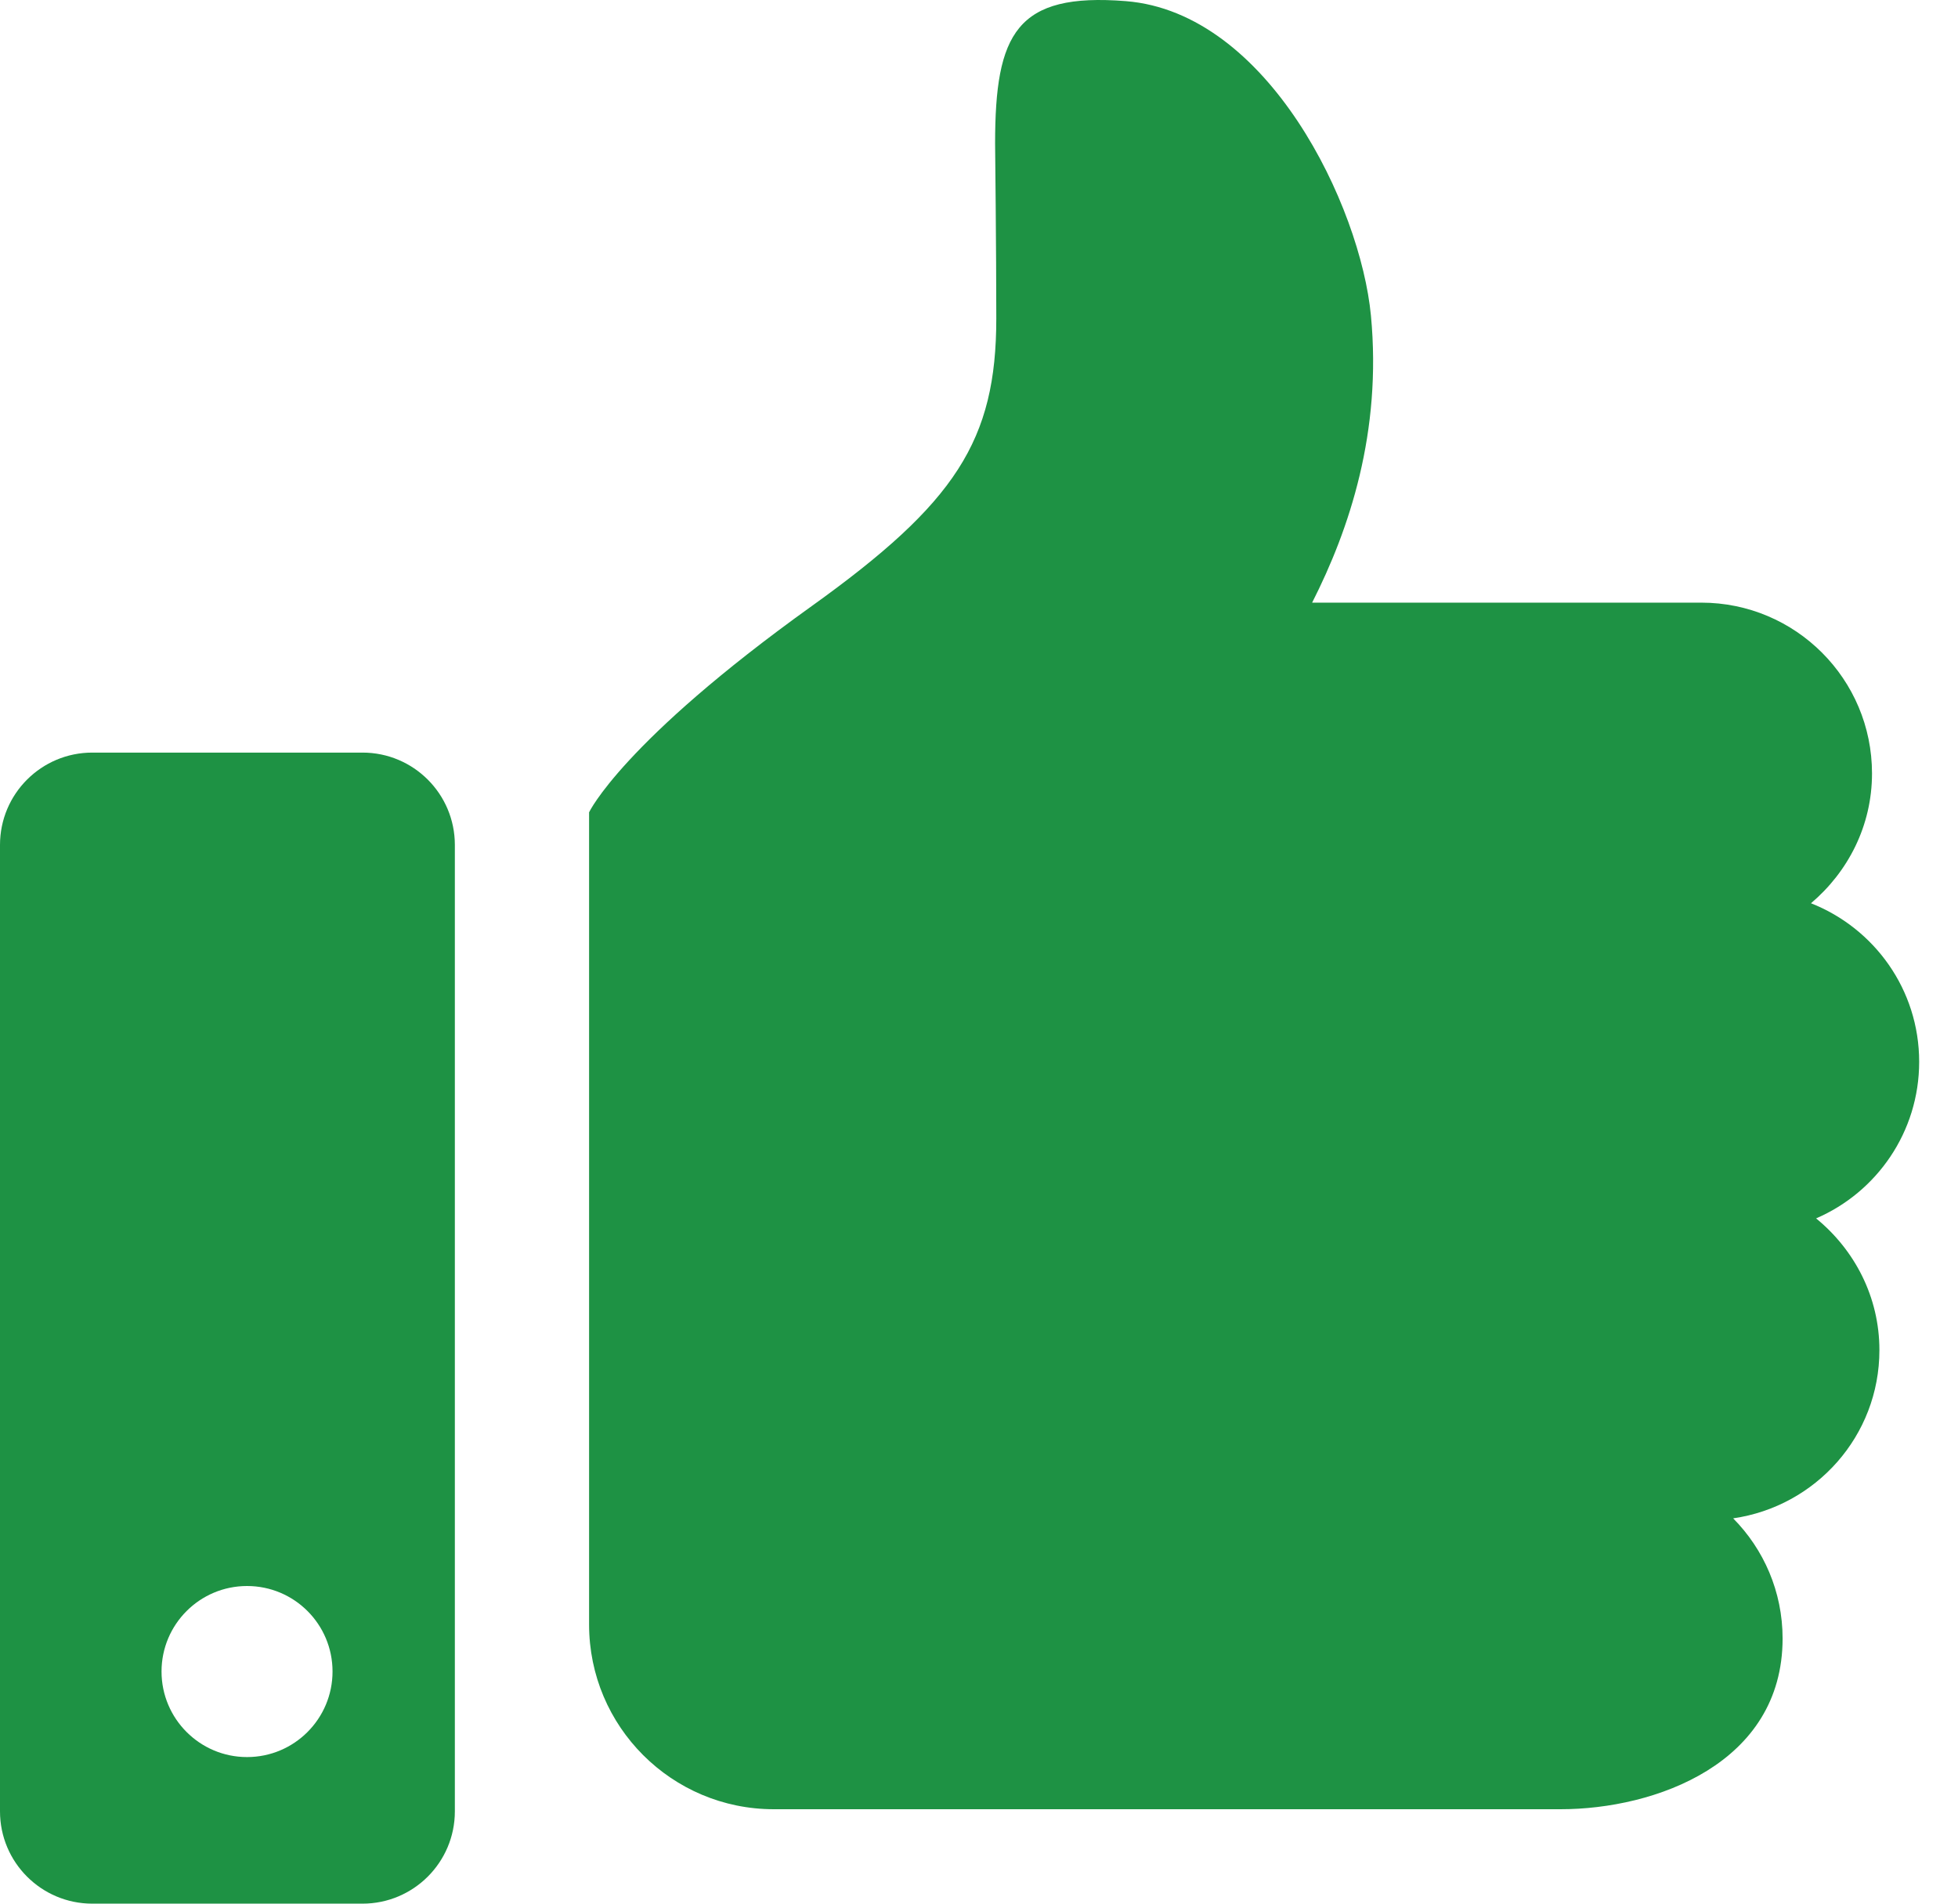
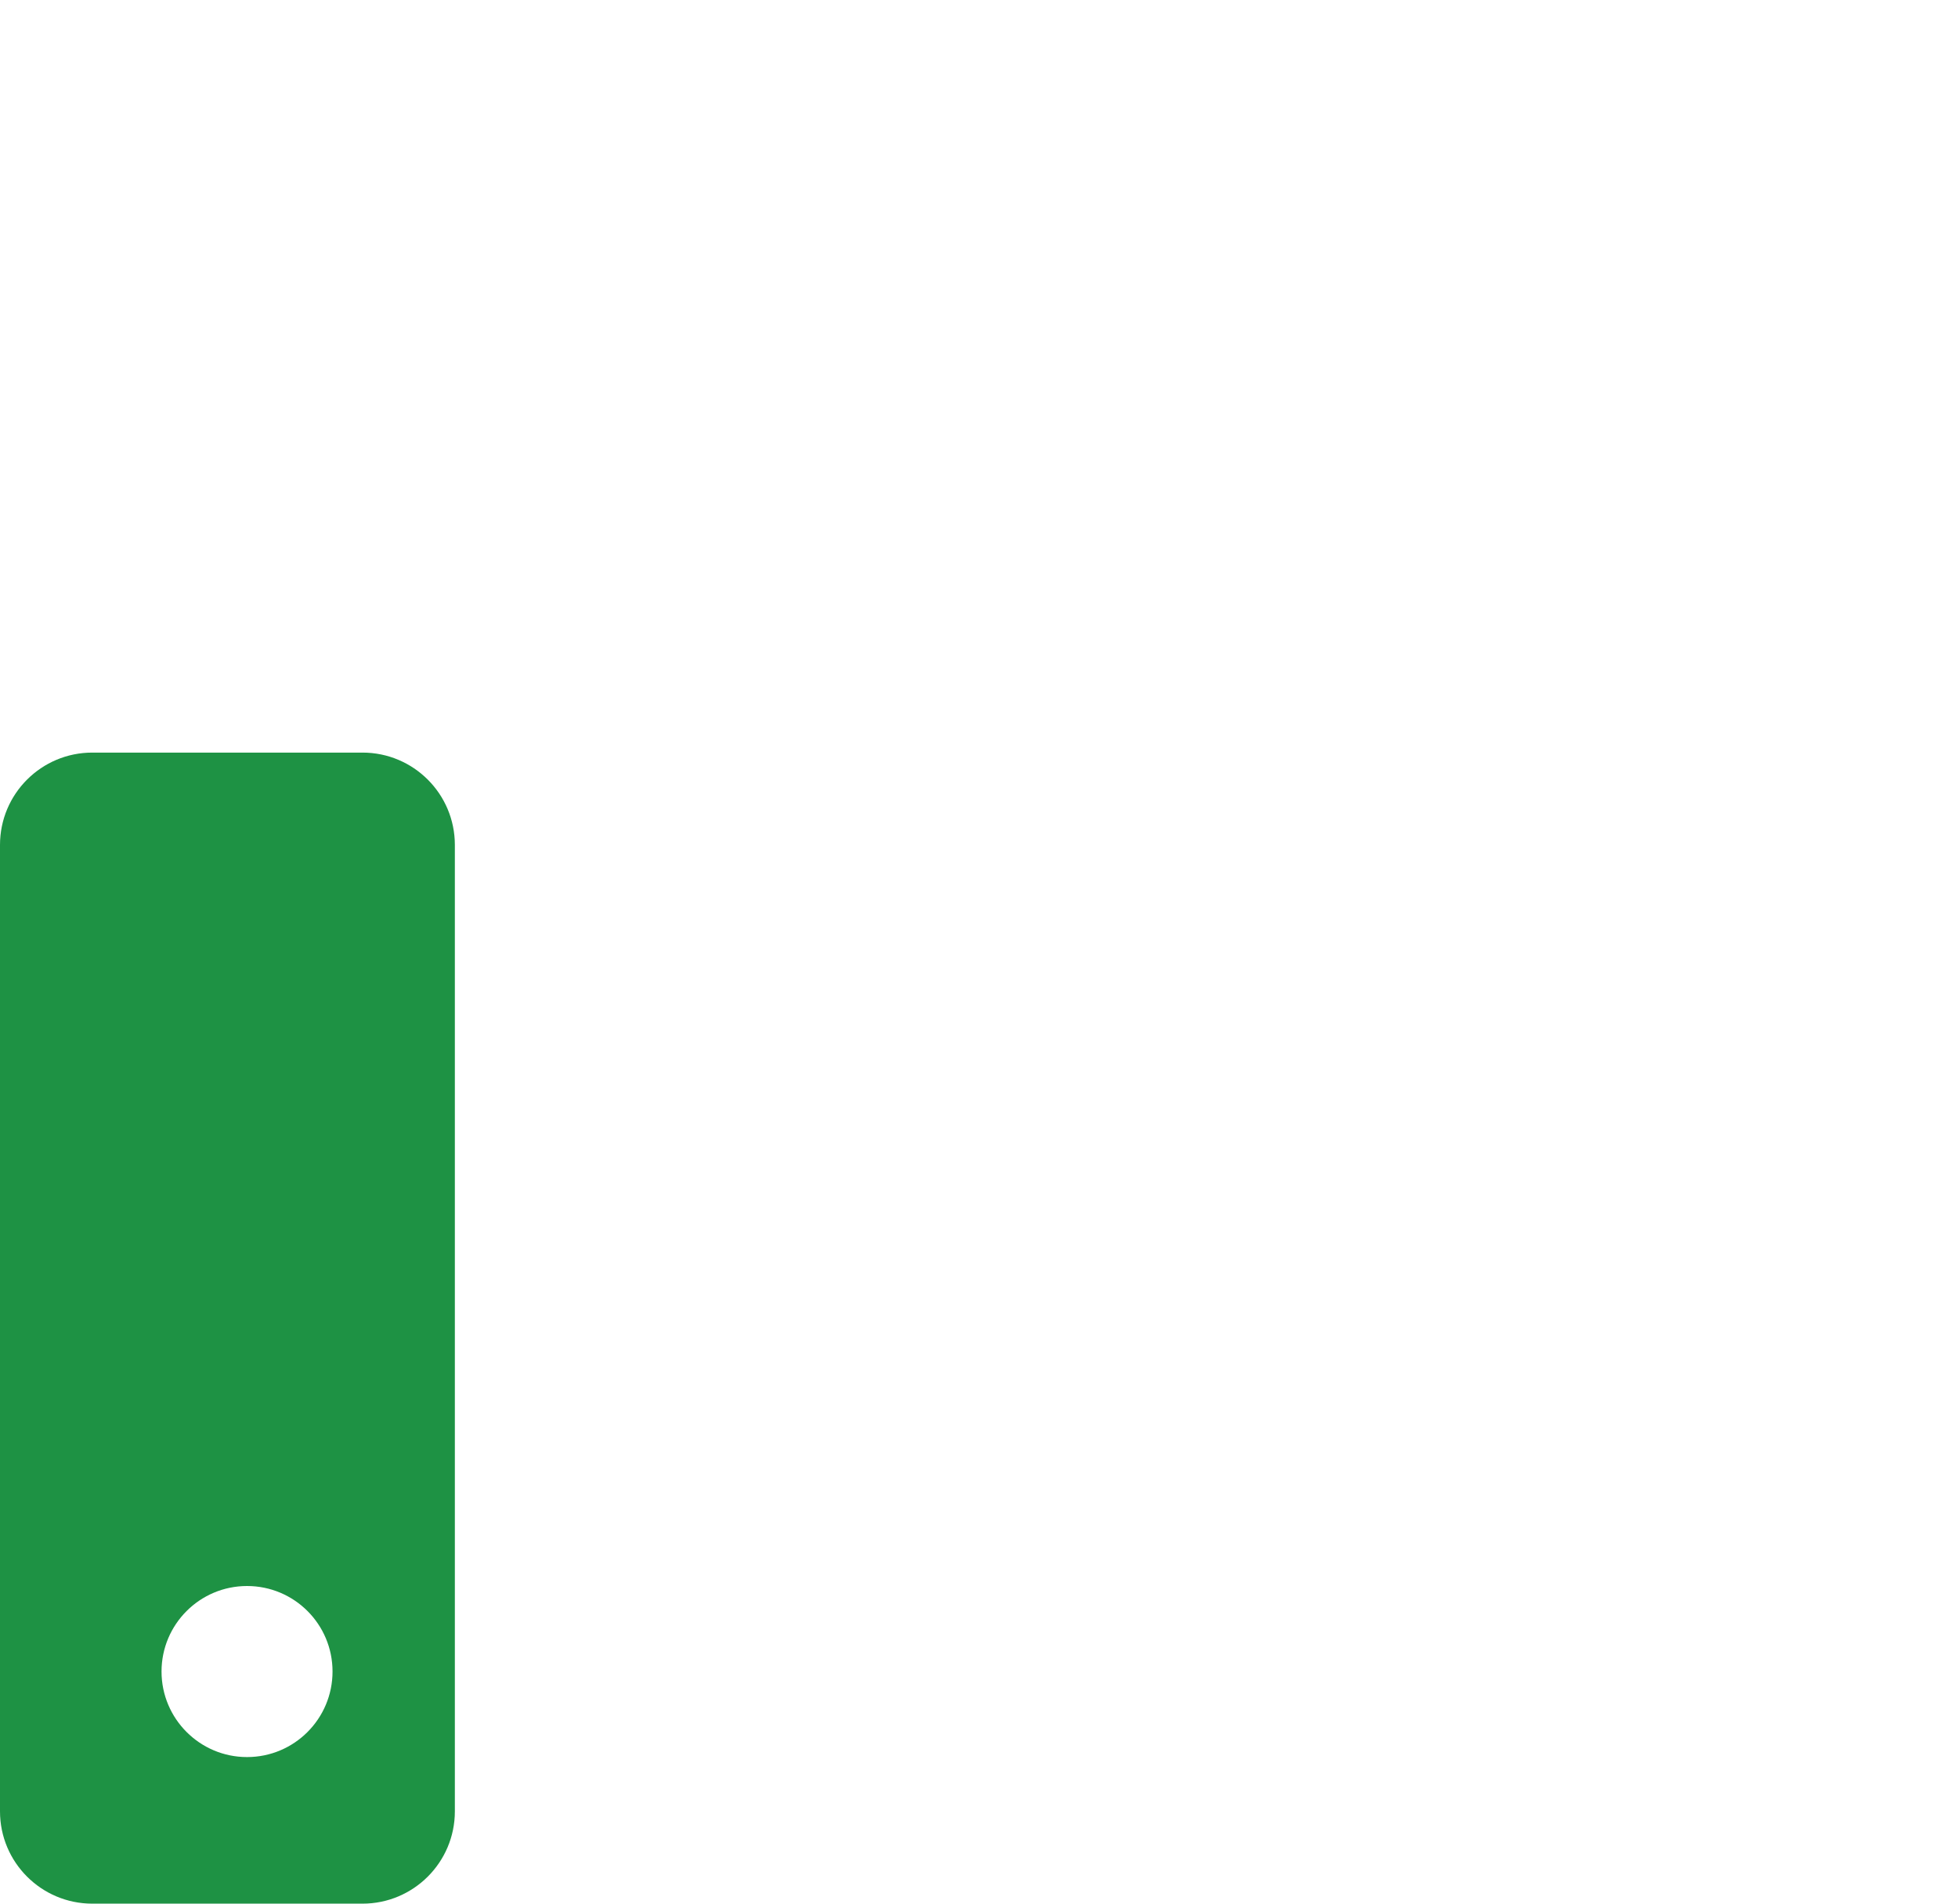
<svg xmlns="http://www.w3.org/2000/svg" width="36" height="35" viewBox="0 0 36 35" fill="none">
-   <path d="M33.391 22.401C34.506 21.92 35.286 20.813 35.286 19.522C35.286 18.195 34.461 17.066 33.297 16.607C33.978 16.03 34.419 15.182 34.419 14.22C34.419 12.486 33.014 11.08 31.28 11.08H24.125C24.812 9.728 25.409 7.94 25.206 5.802C25.015 3.789 23.318 0.231 20.701 0.021C18.685 -0.14 18.296 0.616 18.296 2.638C18.296 2.638 18.318 4.597 18.318 5.852C18.318 8.102 17.57 9.246 14.925 11.143C11.436 13.644 10.831 14.935 10.831 14.935V29.868C10.831 31.744 12.351 33.264 14.227 33.264H20.742H28.693C30.429 33.264 32.775 32.426 32.775 30.125C32.775 29.264 32.428 28.484 31.866 27.916C33.384 27.697 34.555 26.402 34.555 24.823C34.555 23.842 34.096 22.977 33.391 22.401Z" fill="#1E9244" />
  <path d="M6.665 13.837H1.697C0.76 13.837 0 14.596 0 15.535V33.303C0 34.24 0.76 35 1.697 35H6.665C7.602 35 8.363 34.24 8.363 33.303V15.535C8.363 14.596 7.602 13.837 6.665 13.837ZM4.542 32.305C3.674 32.305 2.97 31.6 2.97 30.732C2.97 29.864 3.674 29.16 4.542 29.16C5.412 29.16 6.114 29.864 6.114 30.732C6.114 31.6 5.412 32.305 4.542 32.305Z" fill="#1E9244" />
</svg>